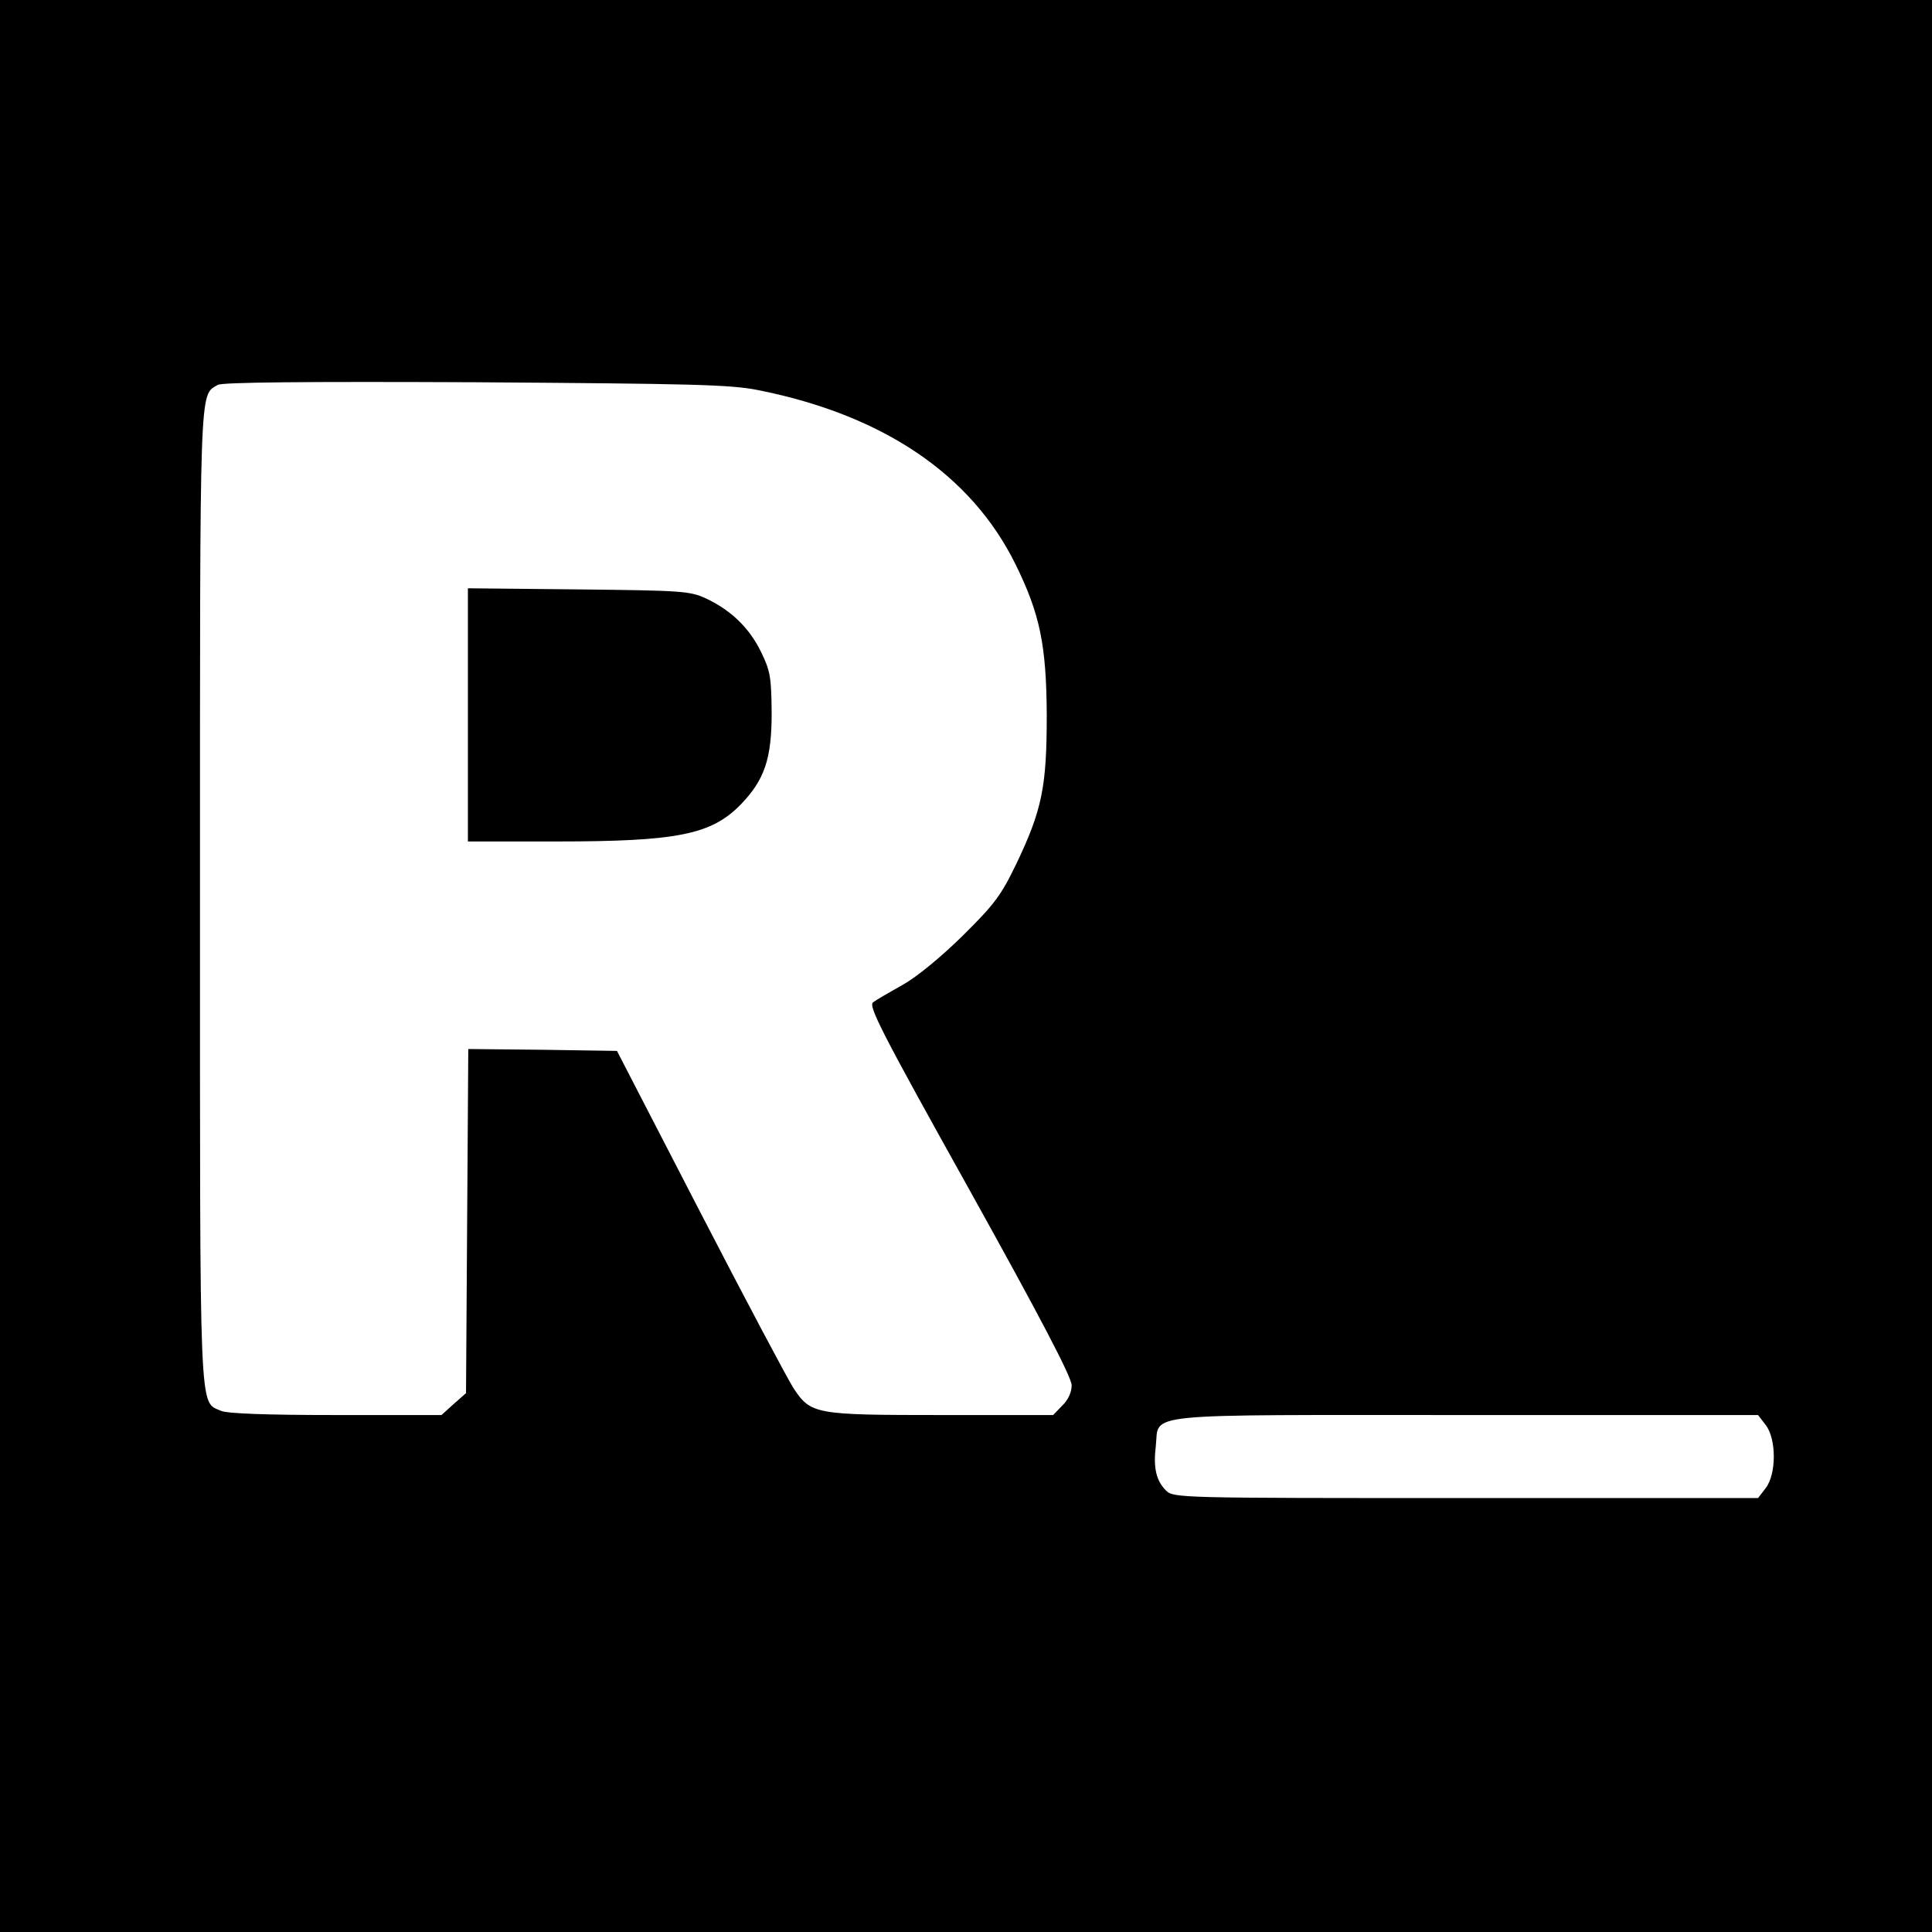
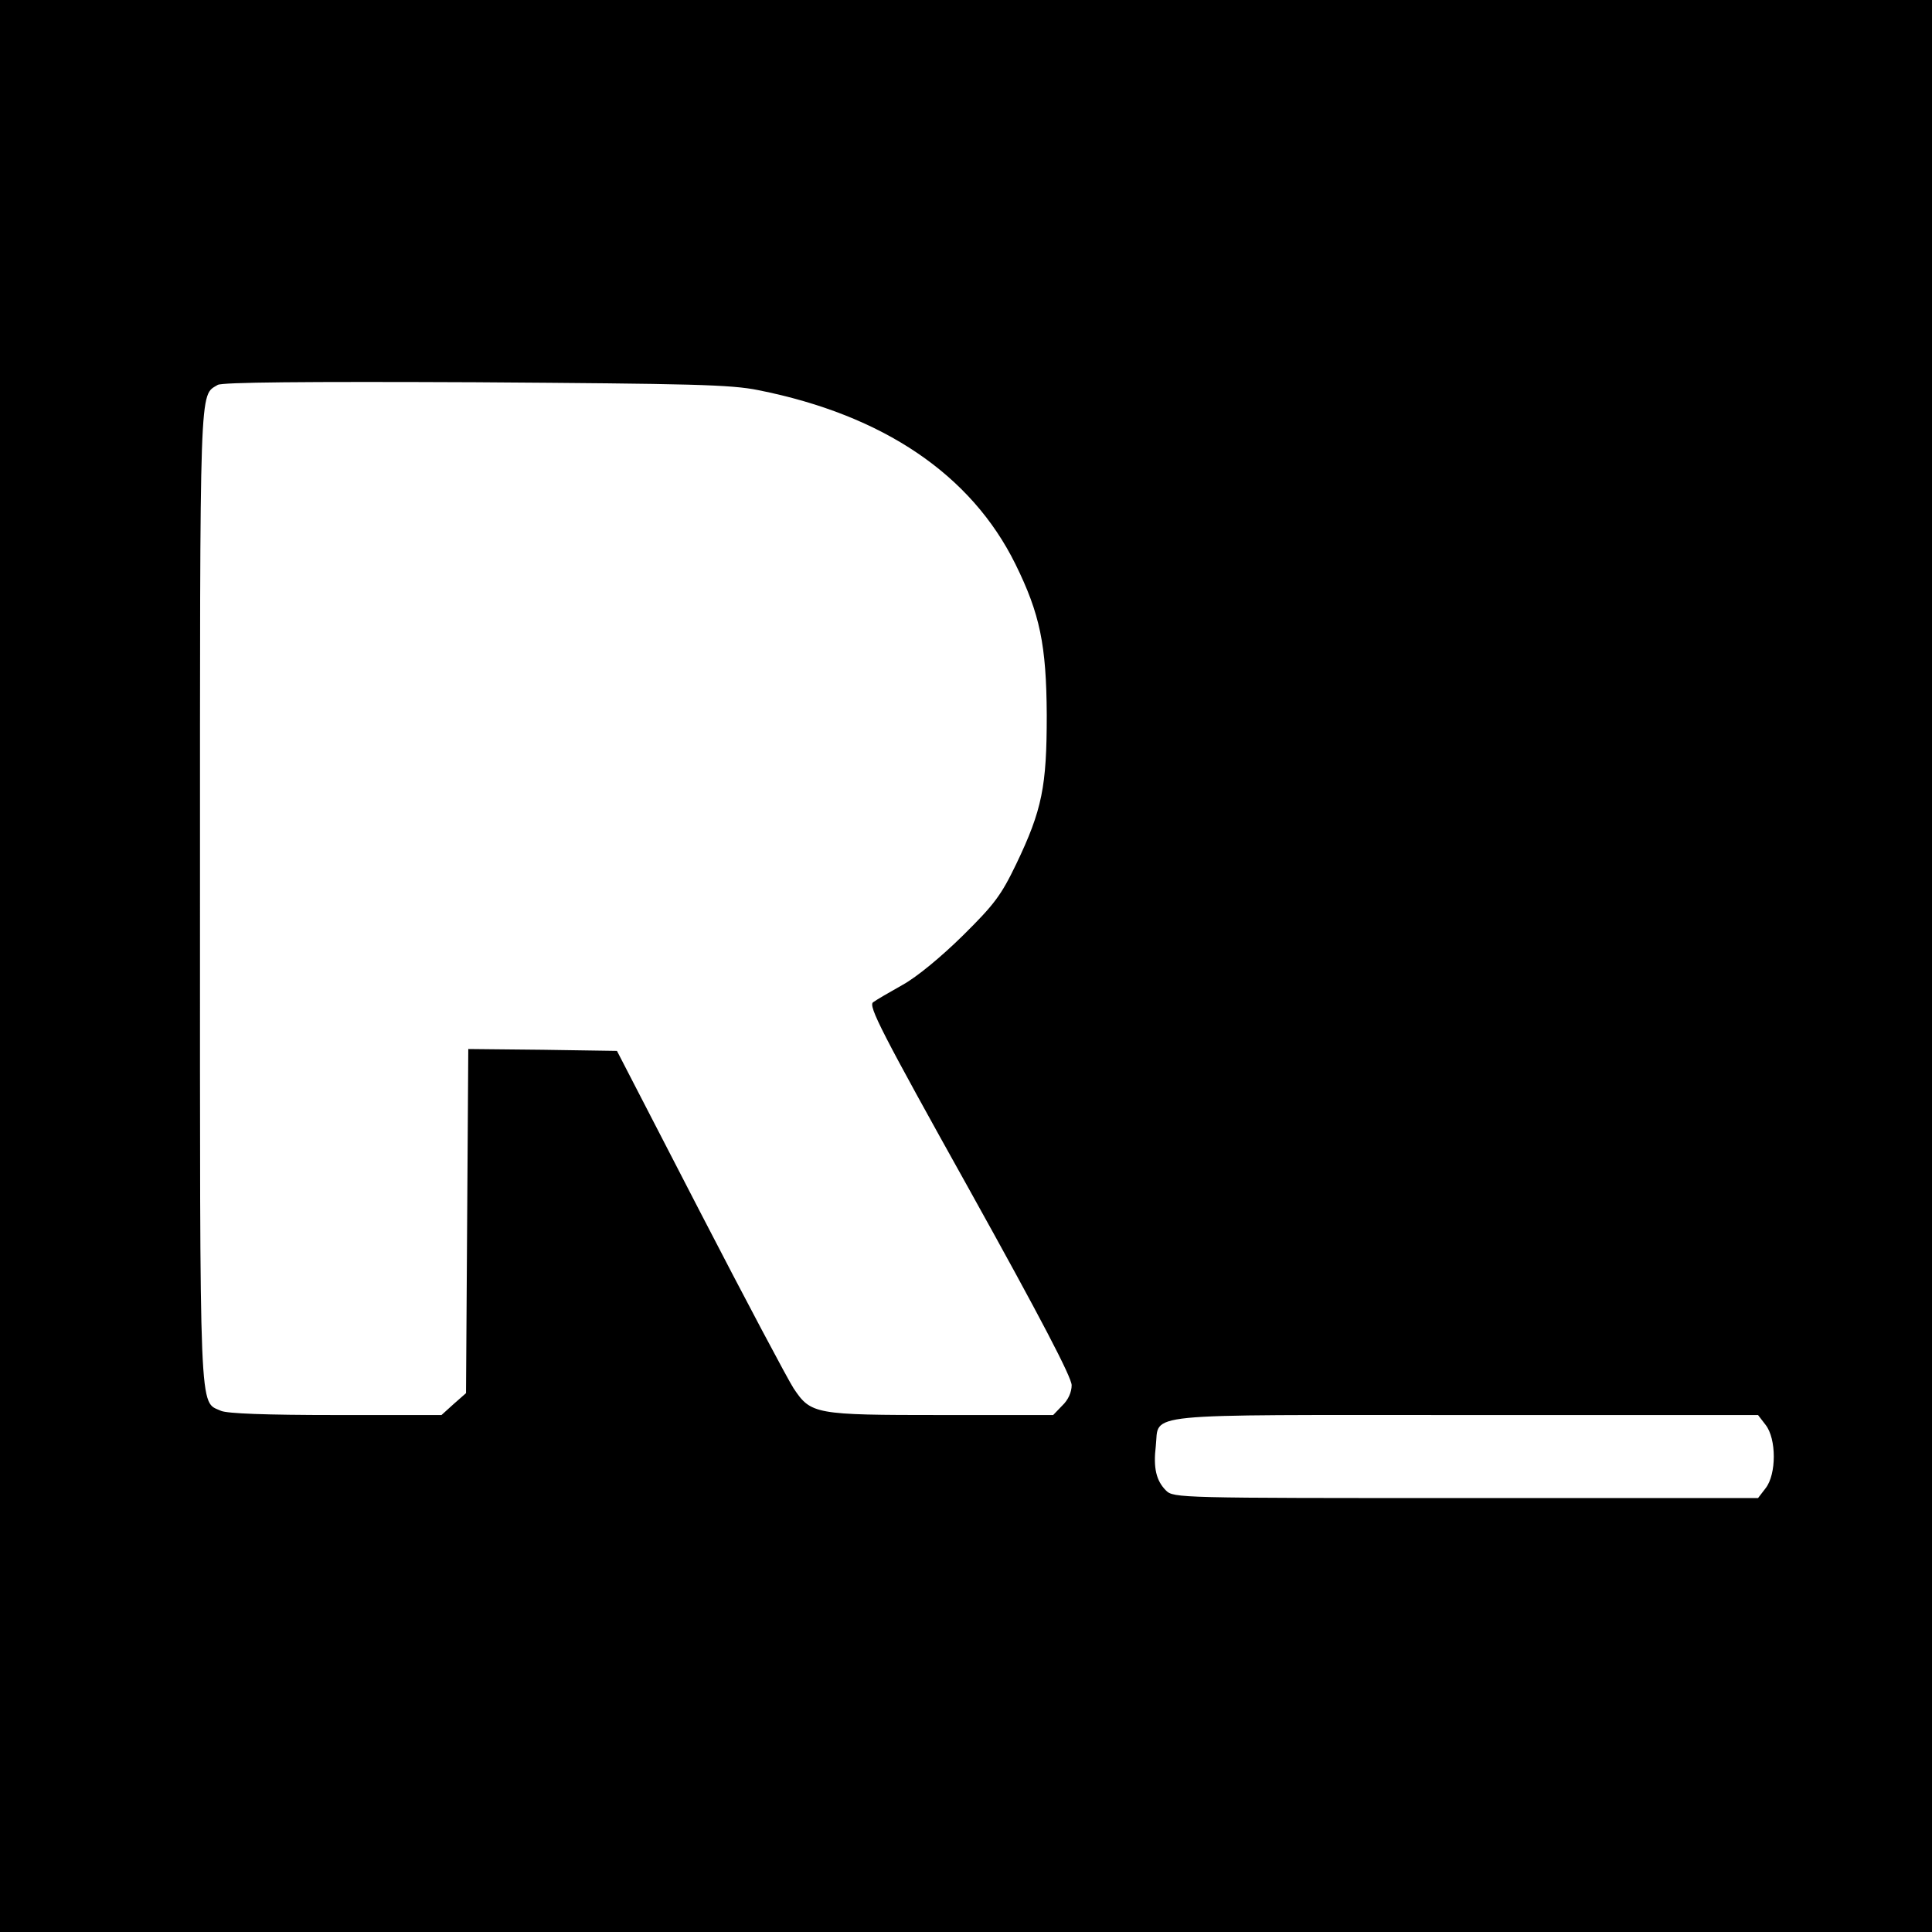
<svg xmlns="http://www.w3.org/2000/svg" version="1.0" width="512pt" height="512pt" viewBox="0 0 512 512" preserveAspectRatio="xMidYMid meet">
  <g transform="translate(0,512) scale(0.1,-0.1)" fill="#000000" stroke="none">
    <path d="M0 2560 l0 -2560 2560 0 2560 0 0 2560 0 2560 -2560 0 -2560 0 0 -2560z m2010 1526 c331 -66 564 -224 681 -461 65 -132 82 -214 83 -400 0 -189 -12 -251 -81 -395 -40 -83 -58 -107 -142 -190 -57 -56 -121 -109 -159 -130 -34 -19 -70 -40 -78 -46 -14 -9 22 -79 255 -497 188 -338 271 -497 271 -518 0 -18 -9 -39 -25 -54 l-24 -25 -296 0 c-336 0 -346 2 -392 71 -15 23 -127 234 -248 468 l-220 426 -197 3 -197 2 -3 -456 -3 -456 -33 -29 -32 -29 -280 0 c-187 0 -287 4 -304 11 -59 27 -56 -41 -56 1364 0 1378 -2 1325 47 1355 12 7 228 9 683 7 575 -4 676 -6 750 -21z m2669 -2742 c29 -37 29 -131 0 -168 l-20 -26 -775 0 c-757 0 -774 0 -794 20 -26 26 -34 60 -27 118 10 89 -56 82 822 82 l774 0 20 -26z" />
-     <path d="M1240 3226 l0 -336 233 0 c322 0 412 18 490 98 63 65 82 121 82 242 -1 94 -3 111 -28 162 -31 64 -80 111 -146 142 -43 20 -66 21 -338 24 l-293 3 0 -335z" />
  </g>
</svg>